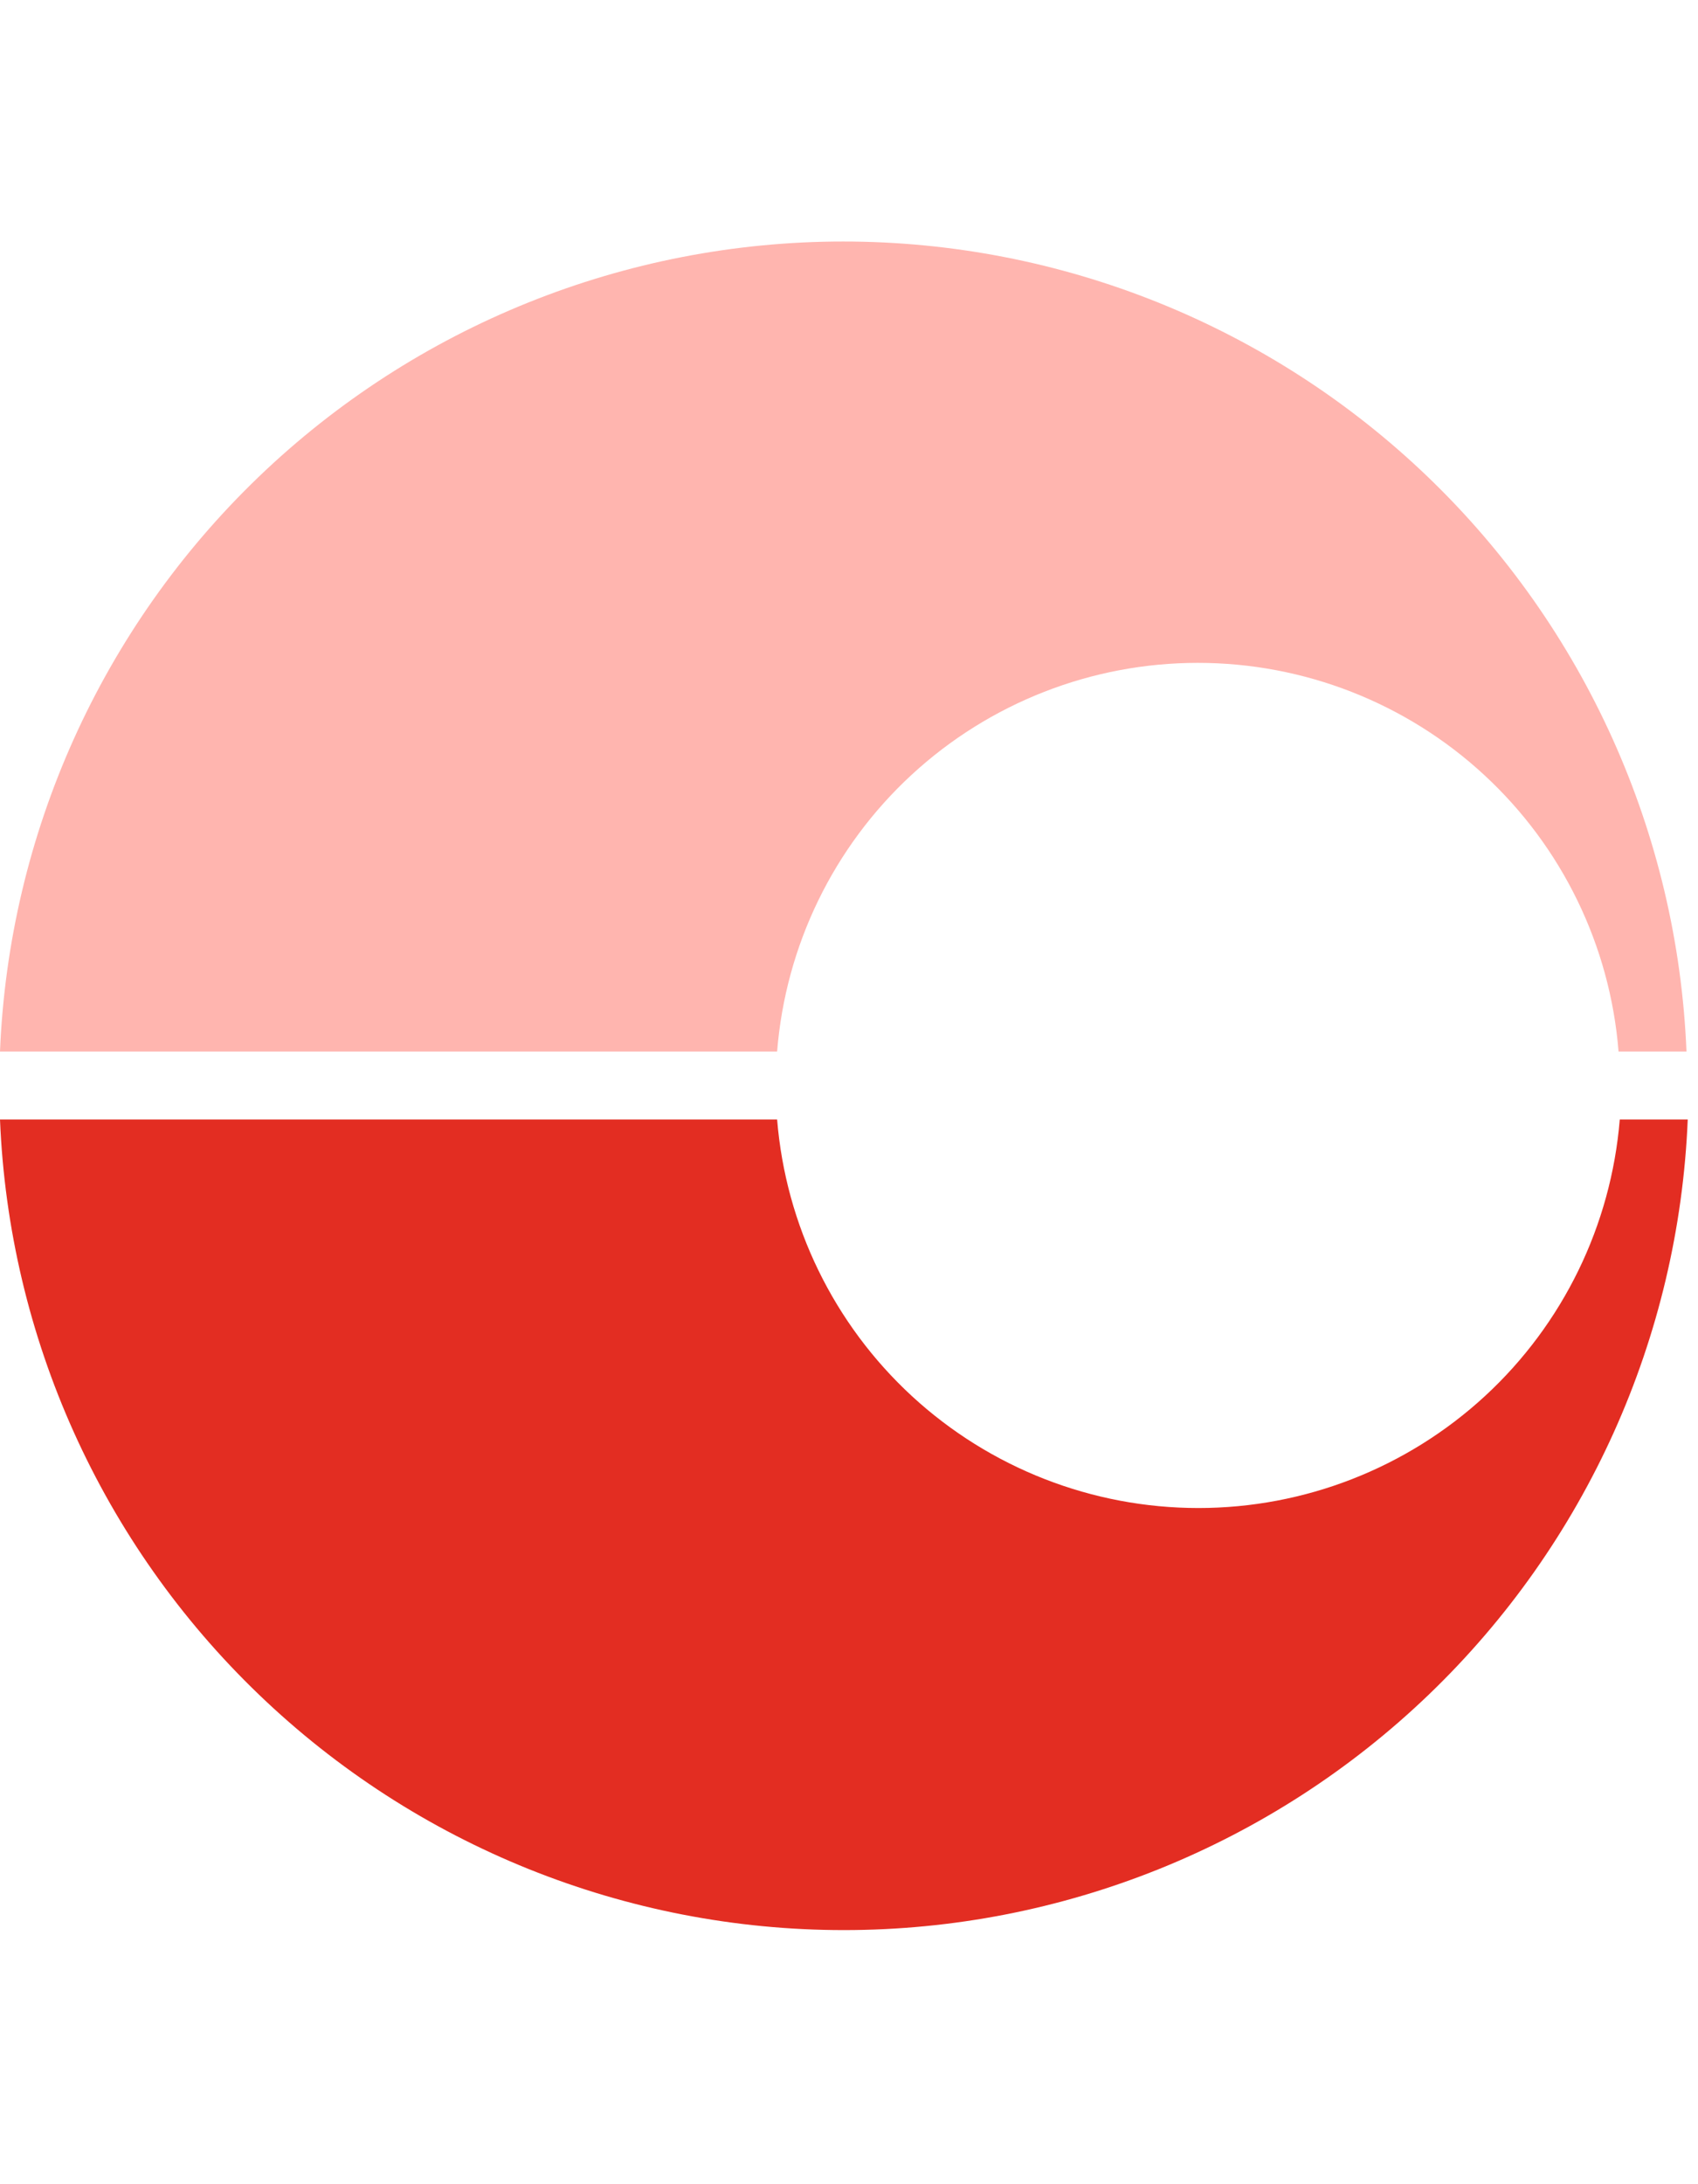
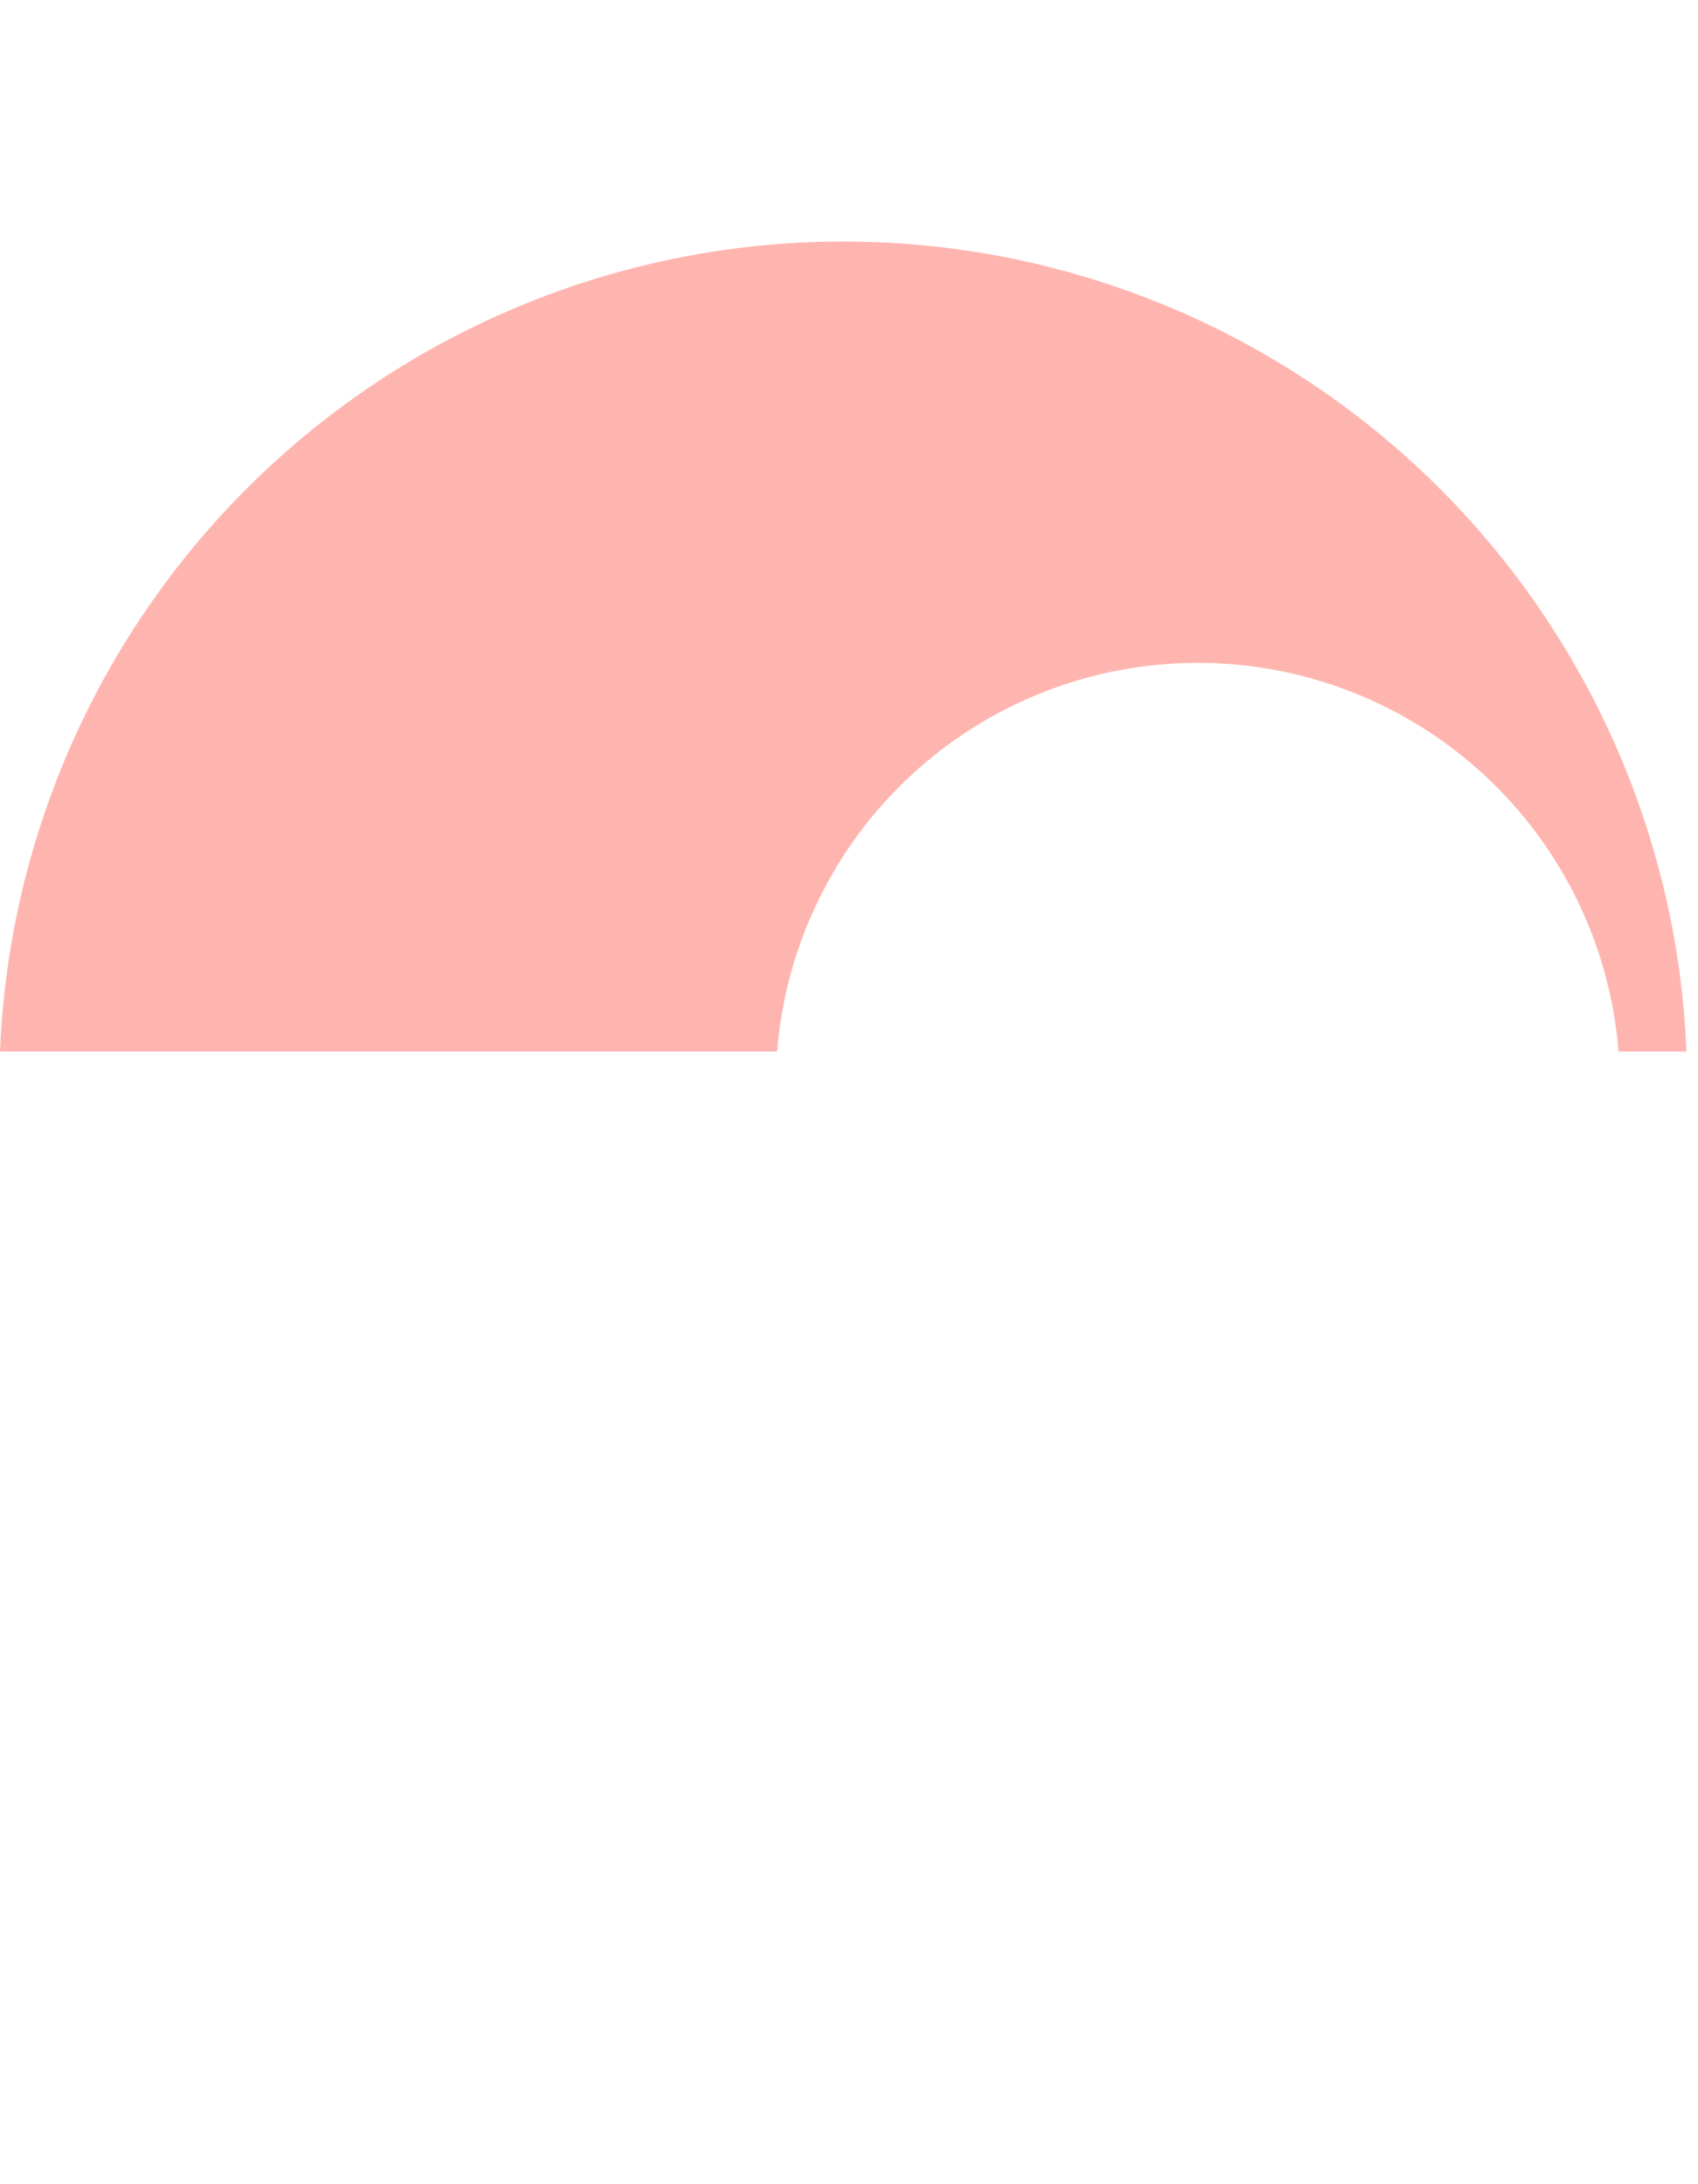
<svg xmlns="http://www.w3.org/2000/svg" viewBox="0 0 42 54" fill="none">
-   <path d="M40.065 27.677C39.851 30.294 38.661 32.736 36.73 34.516C34.799 36.295 32.269 37.283 29.643 37.283C27.017 37.283 24.487 36.295 22.556 34.516C20.625 32.736 19.435 30.294 19.222 27.677H0C0.219 33.066 2.514 38.161 6.405 41.896C10.295 45.632 15.479 47.718 20.873 47.718C26.266 47.718 31.45 45.632 35.341 41.896C39.231 38.161 41.526 33.066 41.746 27.677H40.065Z" fill="#E32D22" />
  <path d="M19.222 25.997C19.431 23.38 20.617 20.939 22.546 19.158C24.475 17.377 27.003 16.388 29.628 16.388C32.253 16.388 34.782 17.377 36.71 19.158C38.639 20.939 39.826 23.38 40.035 25.997H41.715C41.496 20.612 39.202 15.521 35.315 11.788C31.427 8.056 26.247 5.971 20.857 5.971C15.468 5.971 10.288 8.056 6.4 11.788C2.513 15.521 0.219 20.612 0 25.997H19.222Z" fill="#FFB5AF" />
</svg>